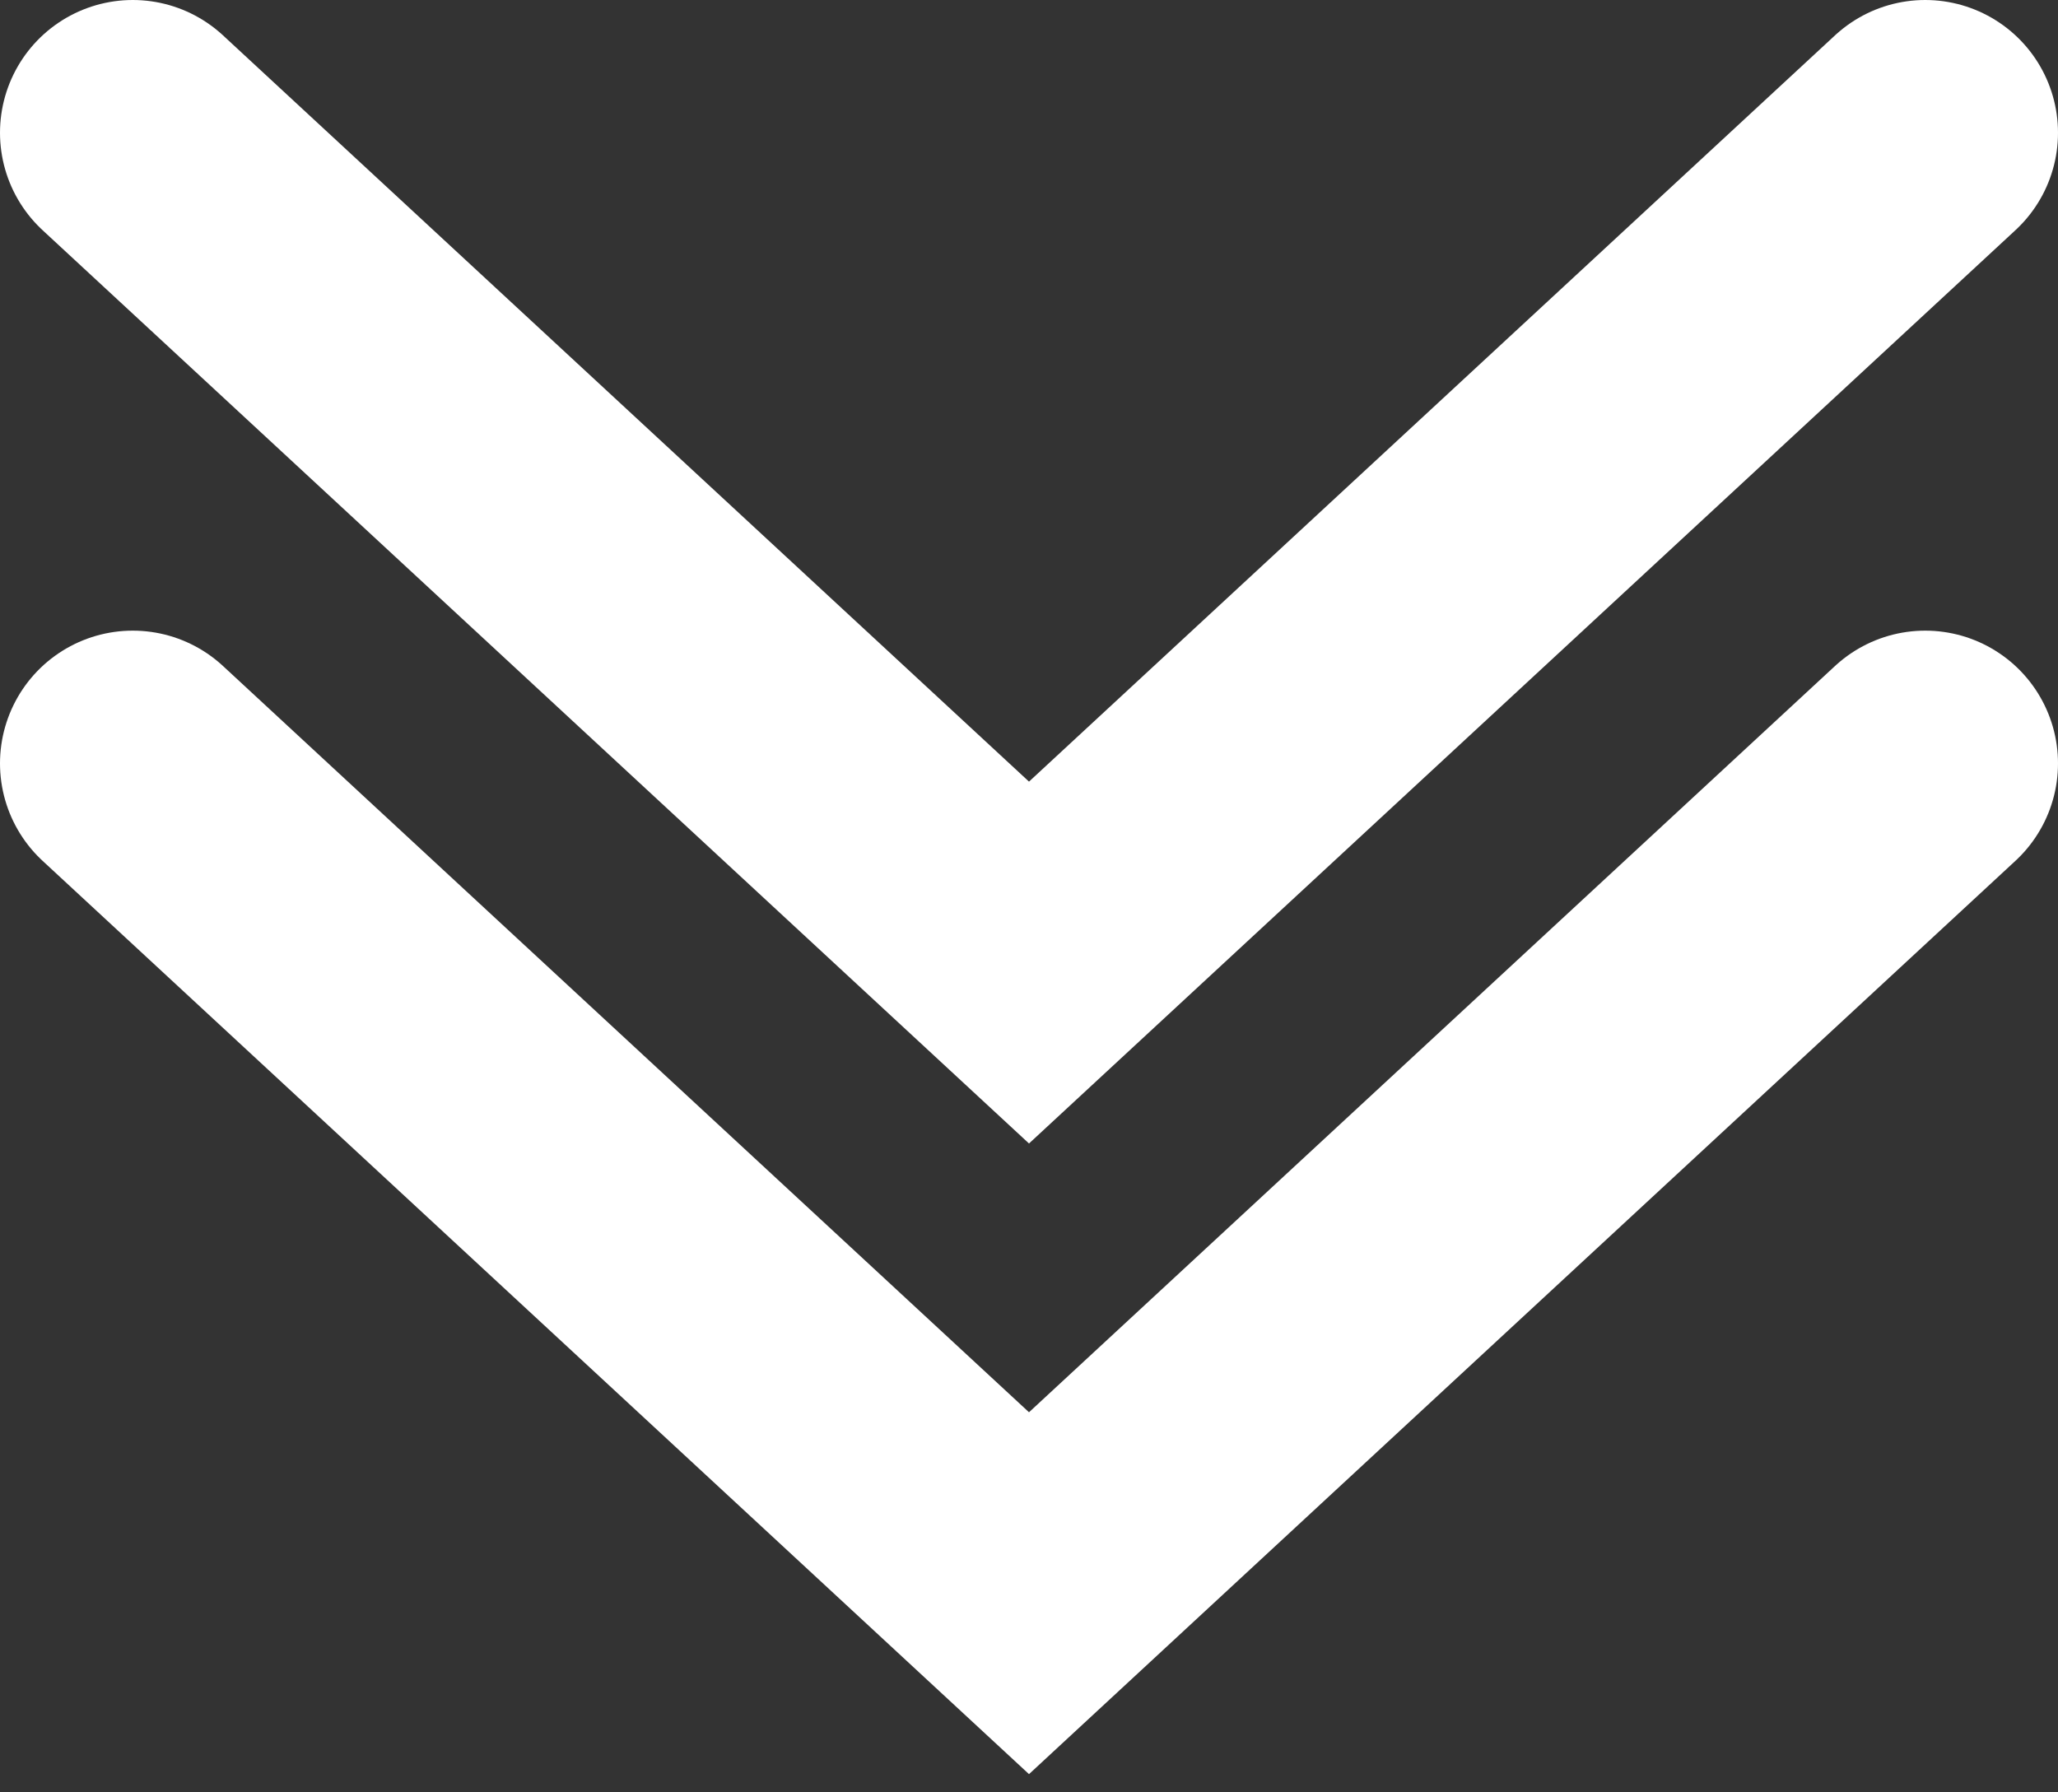
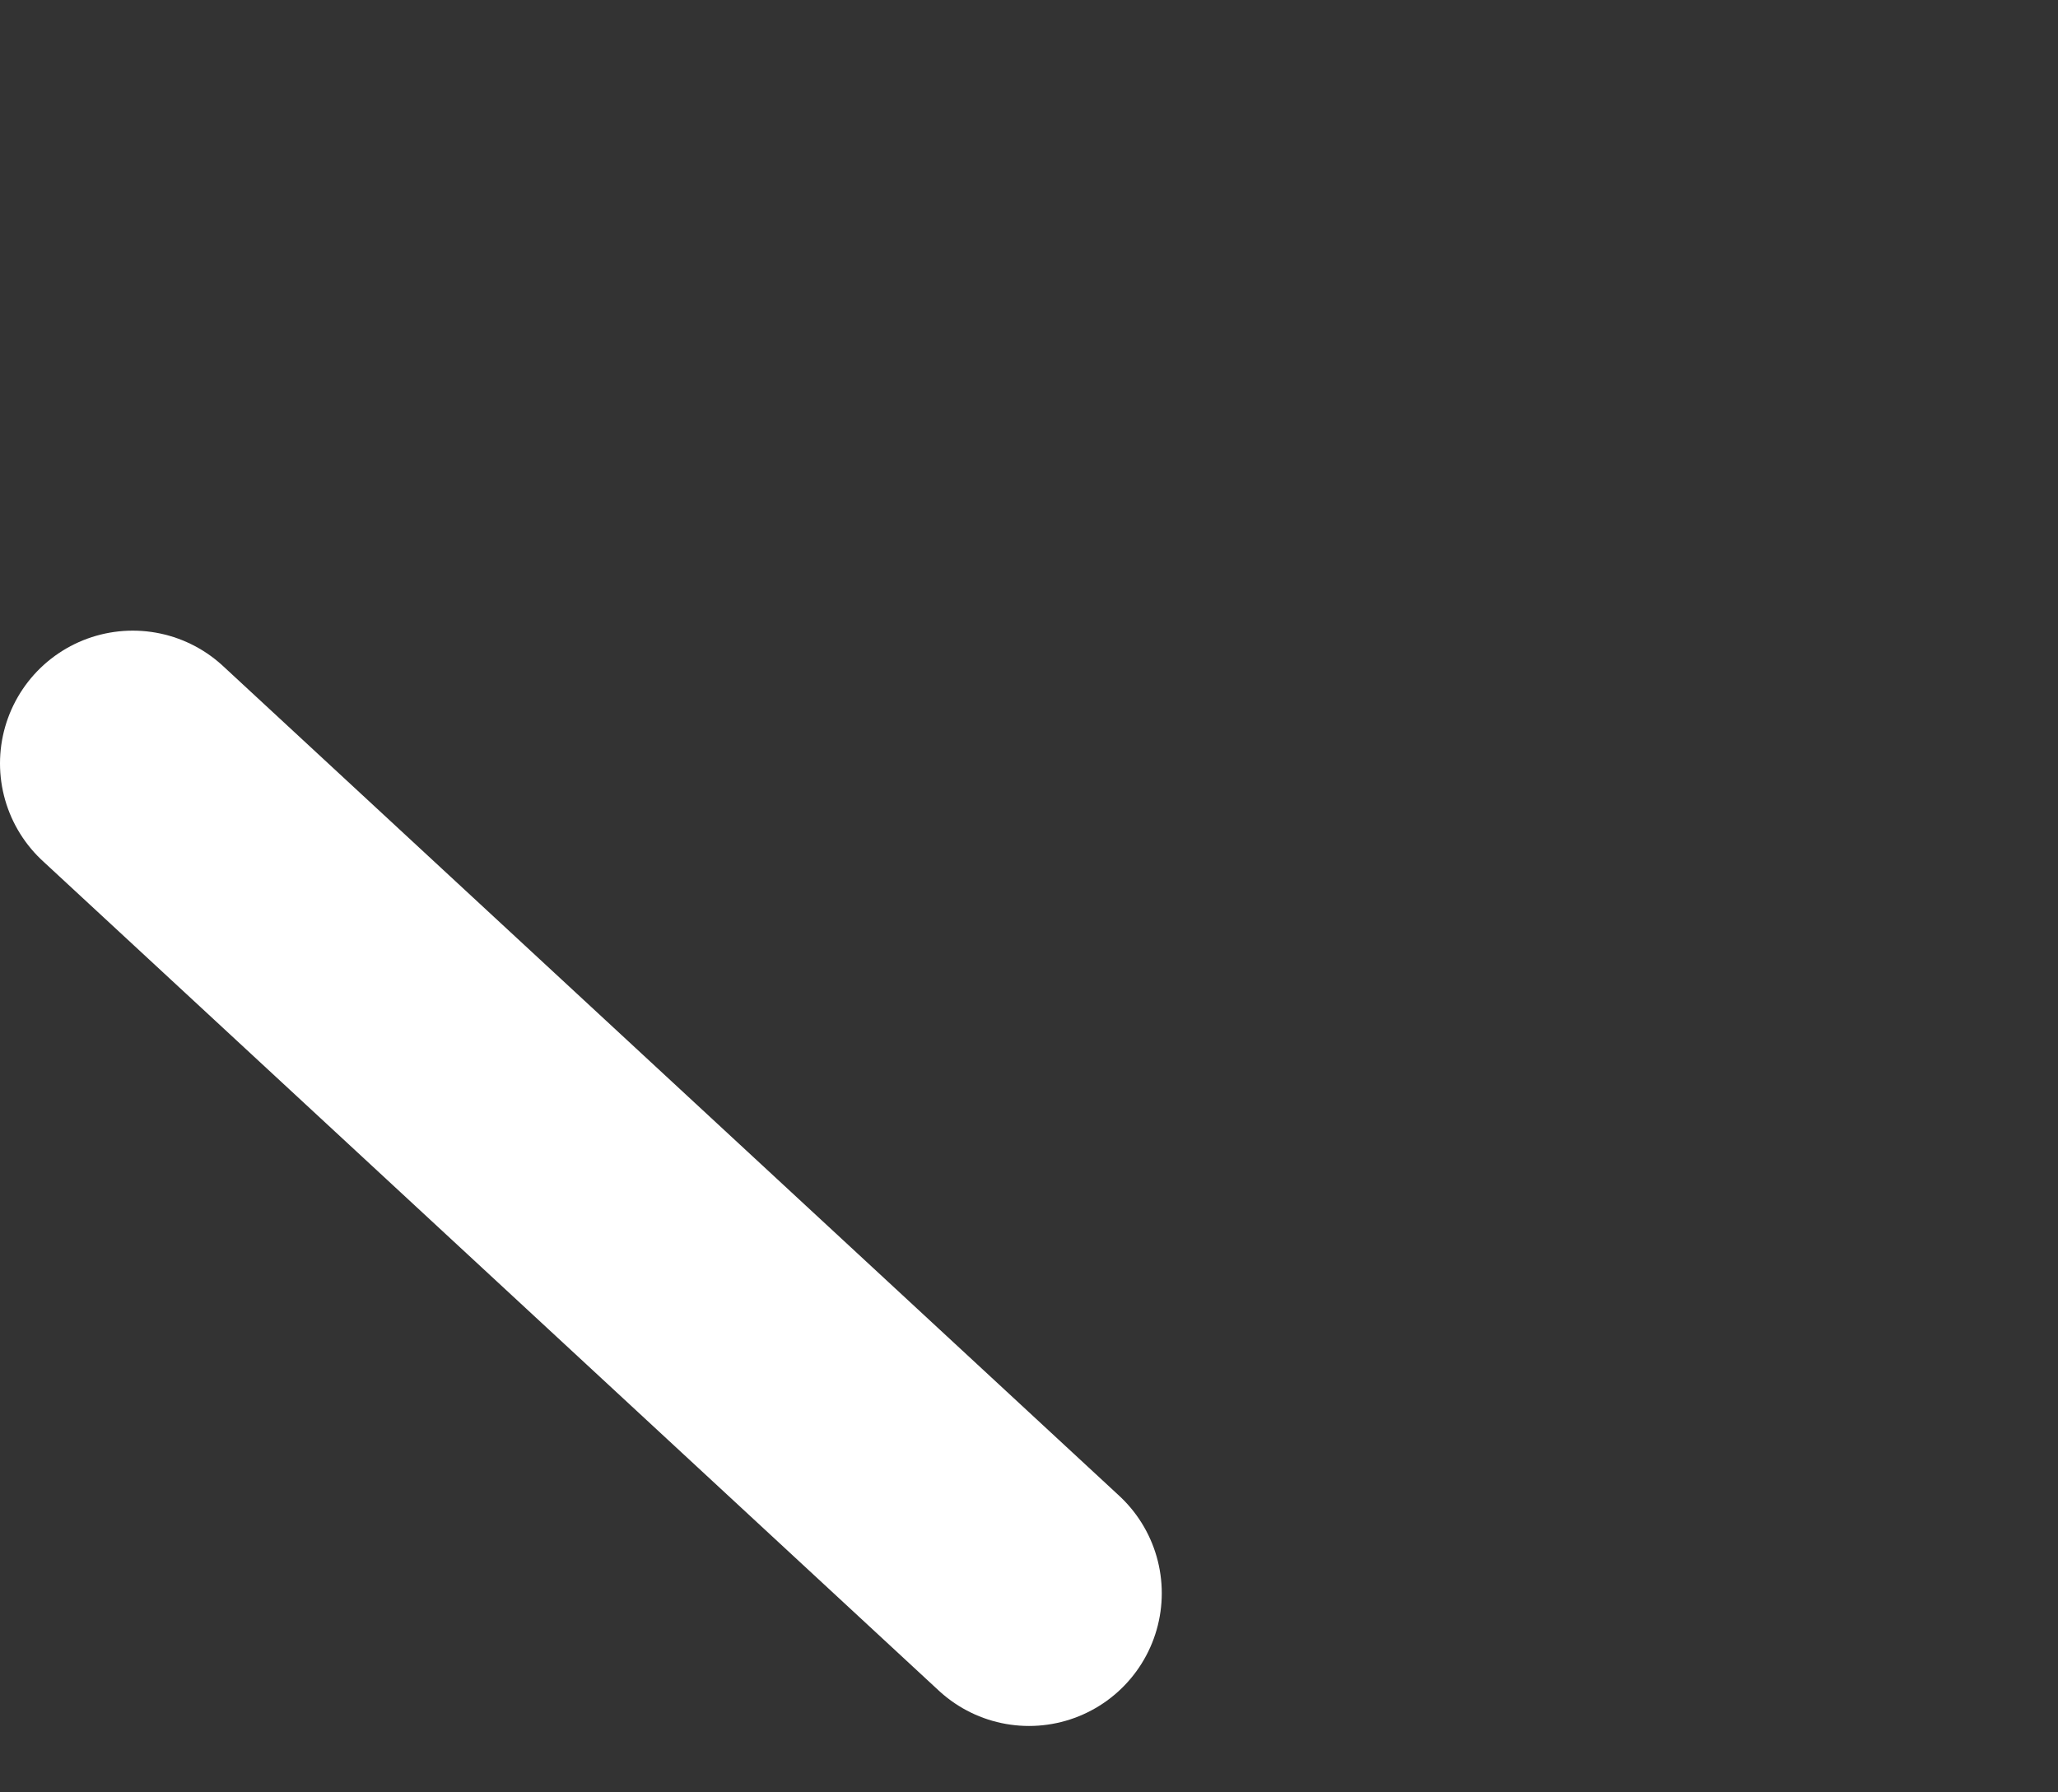
<svg xmlns="http://www.w3.org/2000/svg" width="62" height="54" viewBox="0 0 62 54" fill="none">
  <rect x="0" y="0" width="62" height="54" fill="#333333" stroke="none" />
-   <path d="M4 4L31 29L58 4" stroke="white" stroke-width="8" stroke-linecap="round" />
-   <path d="M4 23L31 48L58 23" stroke="white" stroke-width="8" stroke-linecap="round" />
+   <path d="M4 23L31 48" stroke="white" stroke-width="8" stroke-linecap="round" />
</svg>